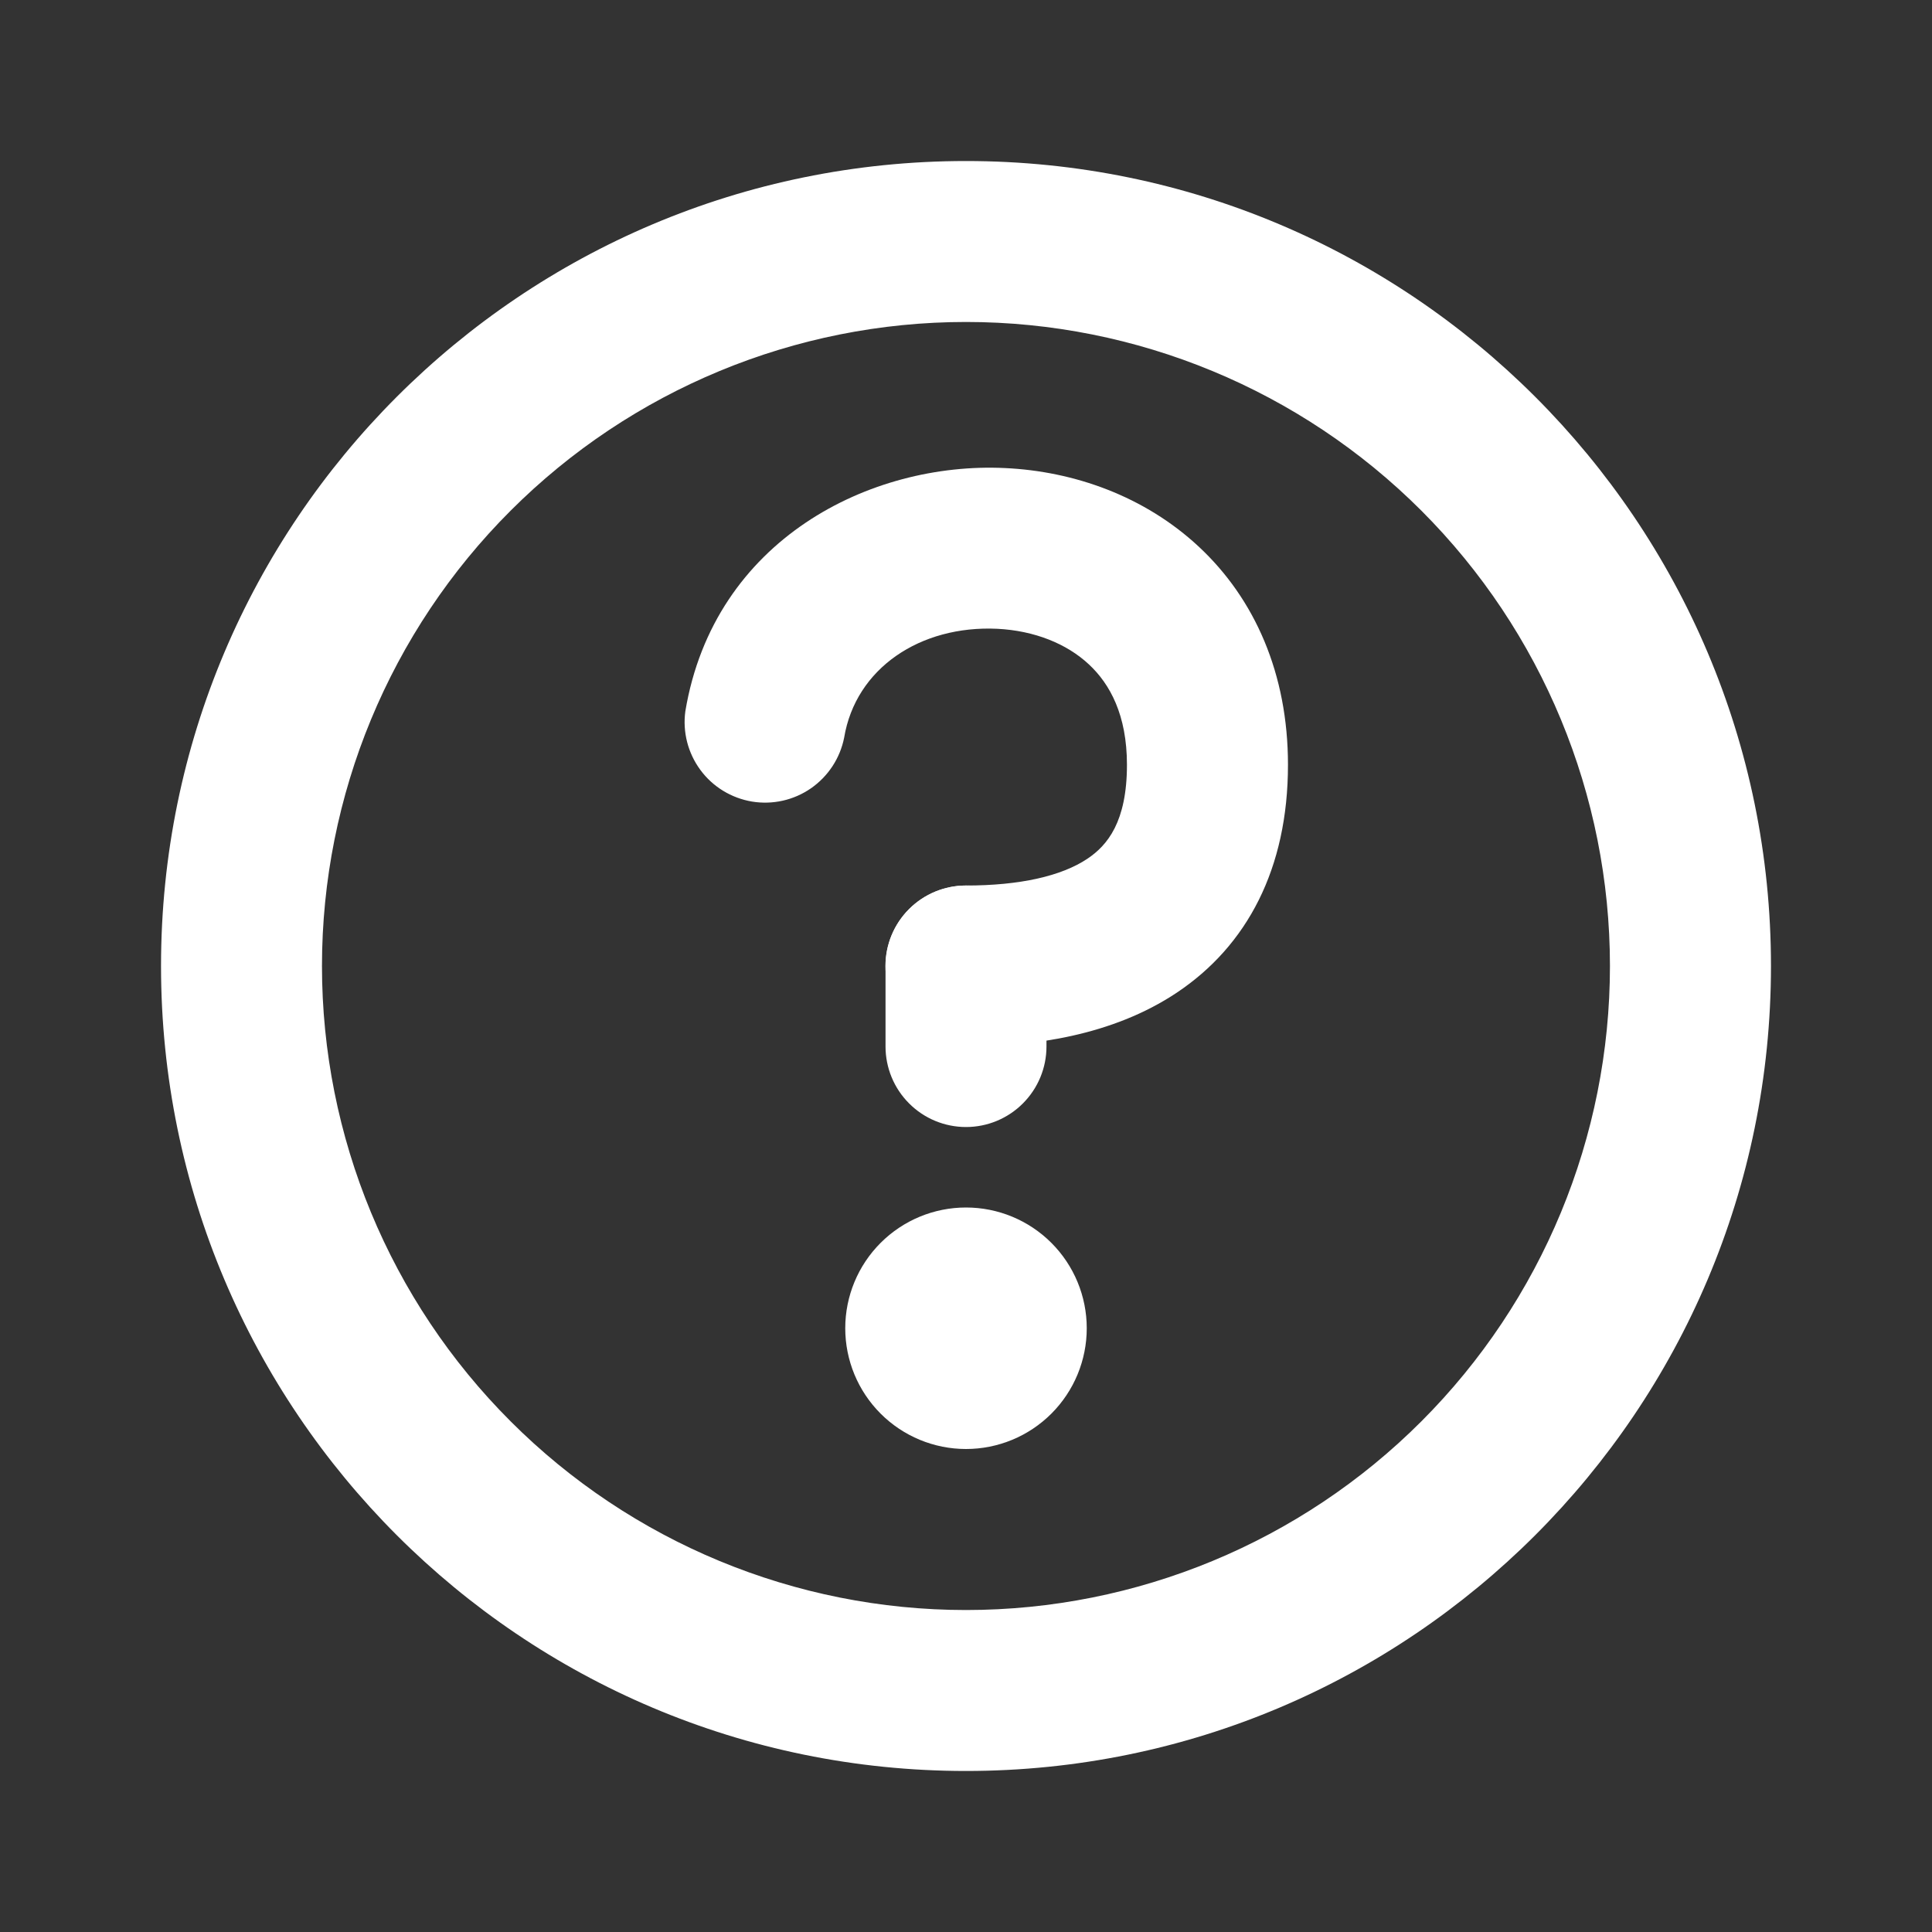
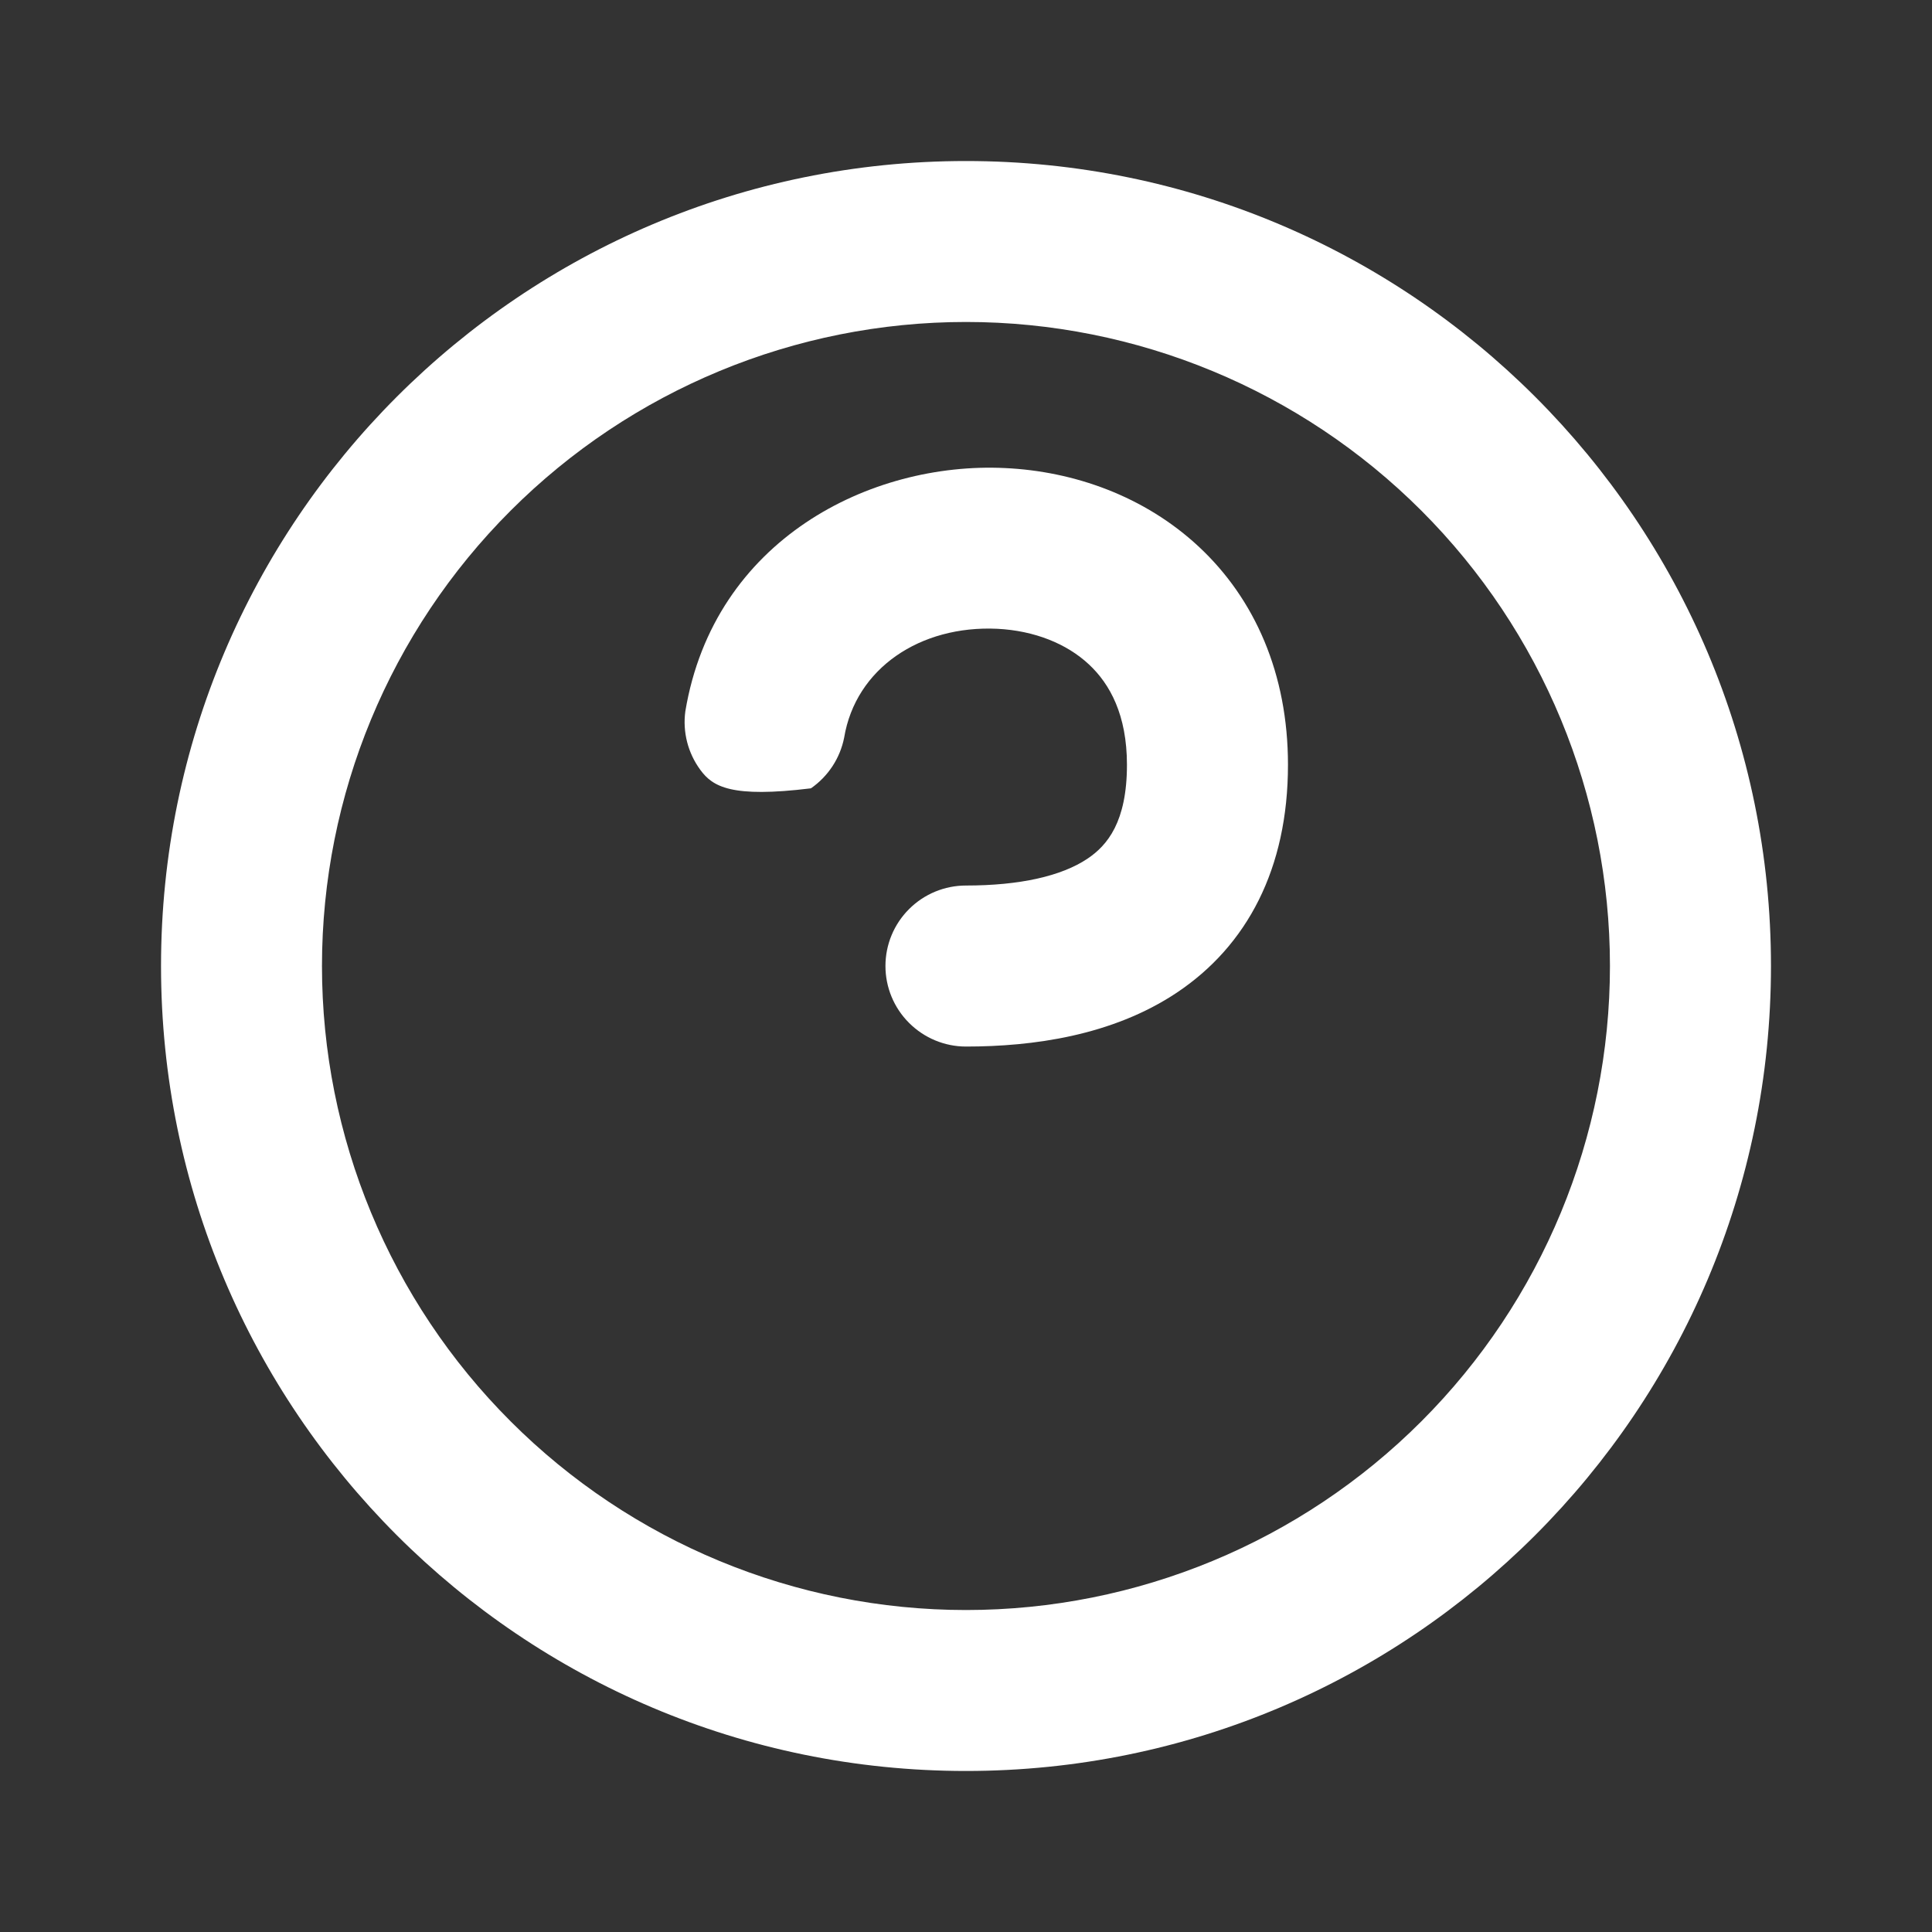
<svg xmlns="http://www.w3.org/2000/svg" width="26" height="26" viewBox="0 0 26 26" fill="none">
  <rect x="0" y="0" width="26" height="26" fill="#333333" stroke="none" />
  <path d="M13 4.333C10.701 4.333 8.497 5.247 6.872 6.872C5.246 8.497 4.333 10.701 4.333 13C4.333 15.299 5.246 17.503 6.872 19.128C8.497 20.754 10.701 21.667 13 21.667C15.298 21.667 17.503 20.754 19.128 19.128C20.753 17.503 21.666 15.299 21.666 13C21.666 10.701 20.753 8.497 19.128 6.872C17.503 5.247 15.298 4.333 13 4.333ZM2.167 13C2.167 7.017 7.017 2.167 13 2.167C18.983 2.167 23.833 7.017 23.833 13C23.833 18.983 18.983 23.833 13 23.833C7.017 23.833 2.167 18.983 2.167 13Z" fill="white" />
-   <path d="M13 15.167C12.713 15.167 12.437 15.053 12.234 14.849C12.031 14.646 11.917 14.371 11.917 14.083V13C11.917 12.713 12.031 12.437 12.234 12.234C12.437 12.031 12.713 11.917 13 11.917C13.287 11.917 13.563 12.031 13.766 12.234C13.969 12.437 14.083 12.713 14.083 13V14.083C14.083 14.371 13.969 14.646 13.766 14.849C13.563 15.053 13.287 15.167 13 15.167ZM11.375 17.875C11.375 17.444 11.546 17.031 11.851 16.726C12.156 16.421 12.569 16.25 13 16.25C13.431 16.25 13.844 16.421 14.149 16.726C14.454 17.031 14.625 17.444 14.625 17.875C14.625 18.306 14.454 18.719 14.149 19.024C13.844 19.329 13.431 19.5 13 19.5C12.569 19.5 12.156 19.329 11.851 19.024C11.546 18.719 11.375 18.306 11.375 17.875Z" fill="white" />
-   <path d="M13.422 8.462C12.385 8.413 11.515 8.993 11.36 9.928C11.305 10.204 11.145 10.448 10.913 10.609C10.682 10.769 10.397 10.833 10.119 10.787C9.841 10.74 9.592 10.588 9.425 10.361C9.258 10.134 9.185 9.852 9.223 9.572C9.609 7.258 11.718 6.212 13.525 6.299C14.45 6.342 15.402 6.675 16.135 7.359C16.886 8.06 17.333 9.066 17.333 10.292C17.333 11.69 16.783 12.728 15.835 13.36C14.965 13.939 13.898 14.084 13 14.084C12.712 14.084 12.437 13.969 12.234 13.766C12.03 13.563 11.916 13.287 11.916 13C11.916 12.713 12.03 12.437 12.234 12.234C12.437 12.031 12.712 11.917 13 11.917C13.726 11.917 14.284 11.79 14.633 11.557C14.904 11.376 15.166 11.059 15.166 10.292C15.166 9.622 14.937 9.205 14.655 8.942C14.355 8.661 13.918 8.487 13.422 8.462Z" fill="white" />
+   <path d="M13.422 8.462C12.385 8.413 11.515 8.993 11.36 9.928C11.305 10.204 11.145 10.448 10.913 10.609C9.841 10.74 9.592 10.588 9.425 10.361C9.258 10.134 9.185 9.852 9.223 9.572C9.609 7.258 11.718 6.212 13.525 6.299C14.45 6.342 15.402 6.675 16.135 7.359C16.886 8.06 17.333 9.066 17.333 10.292C17.333 11.69 16.783 12.728 15.835 13.36C14.965 13.939 13.898 14.084 13 14.084C12.712 14.084 12.437 13.969 12.234 13.766C12.03 13.563 11.916 13.287 11.916 13C11.916 12.713 12.03 12.437 12.234 12.234C12.437 12.031 12.712 11.917 13 11.917C13.726 11.917 14.284 11.79 14.633 11.557C14.904 11.376 15.166 11.059 15.166 10.292C15.166 9.622 14.937 9.205 14.655 8.942C14.355 8.661 13.918 8.487 13.422 8.462Z" fill="white" />
</svg>